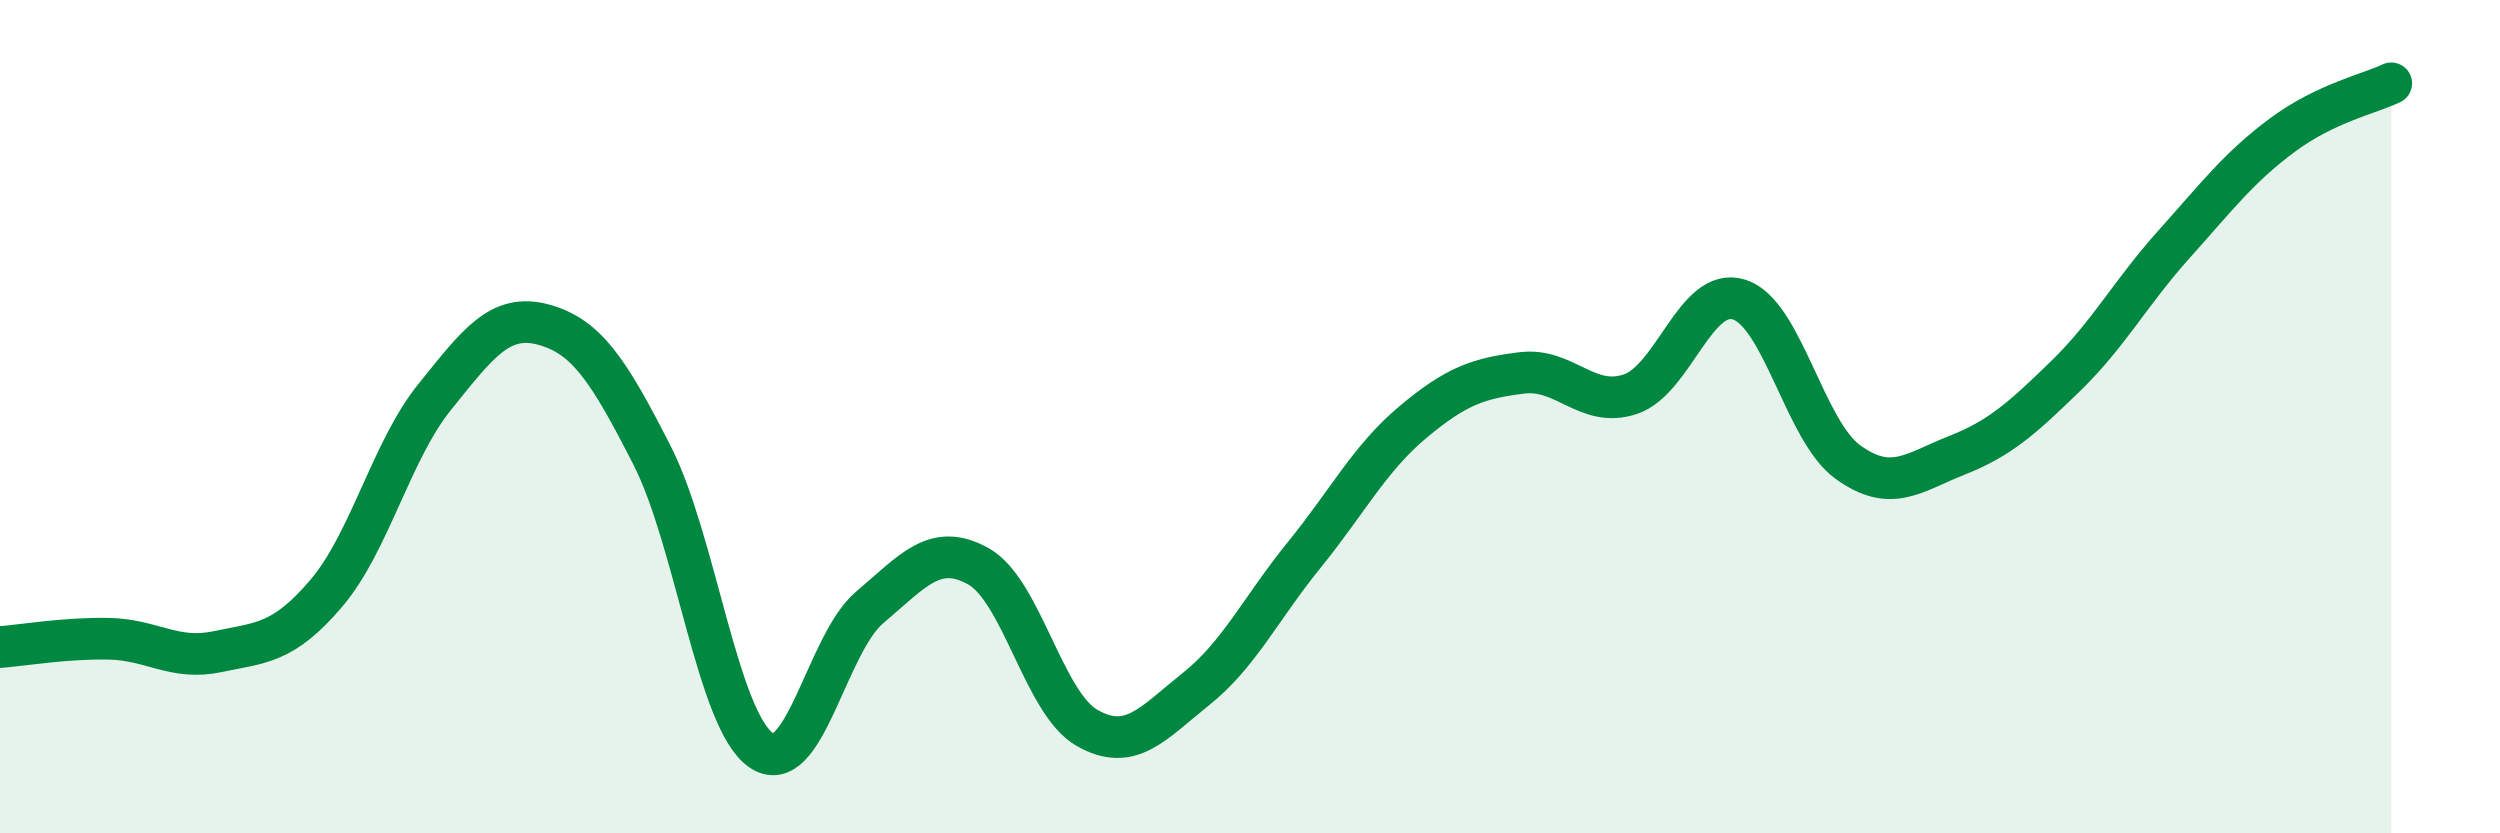
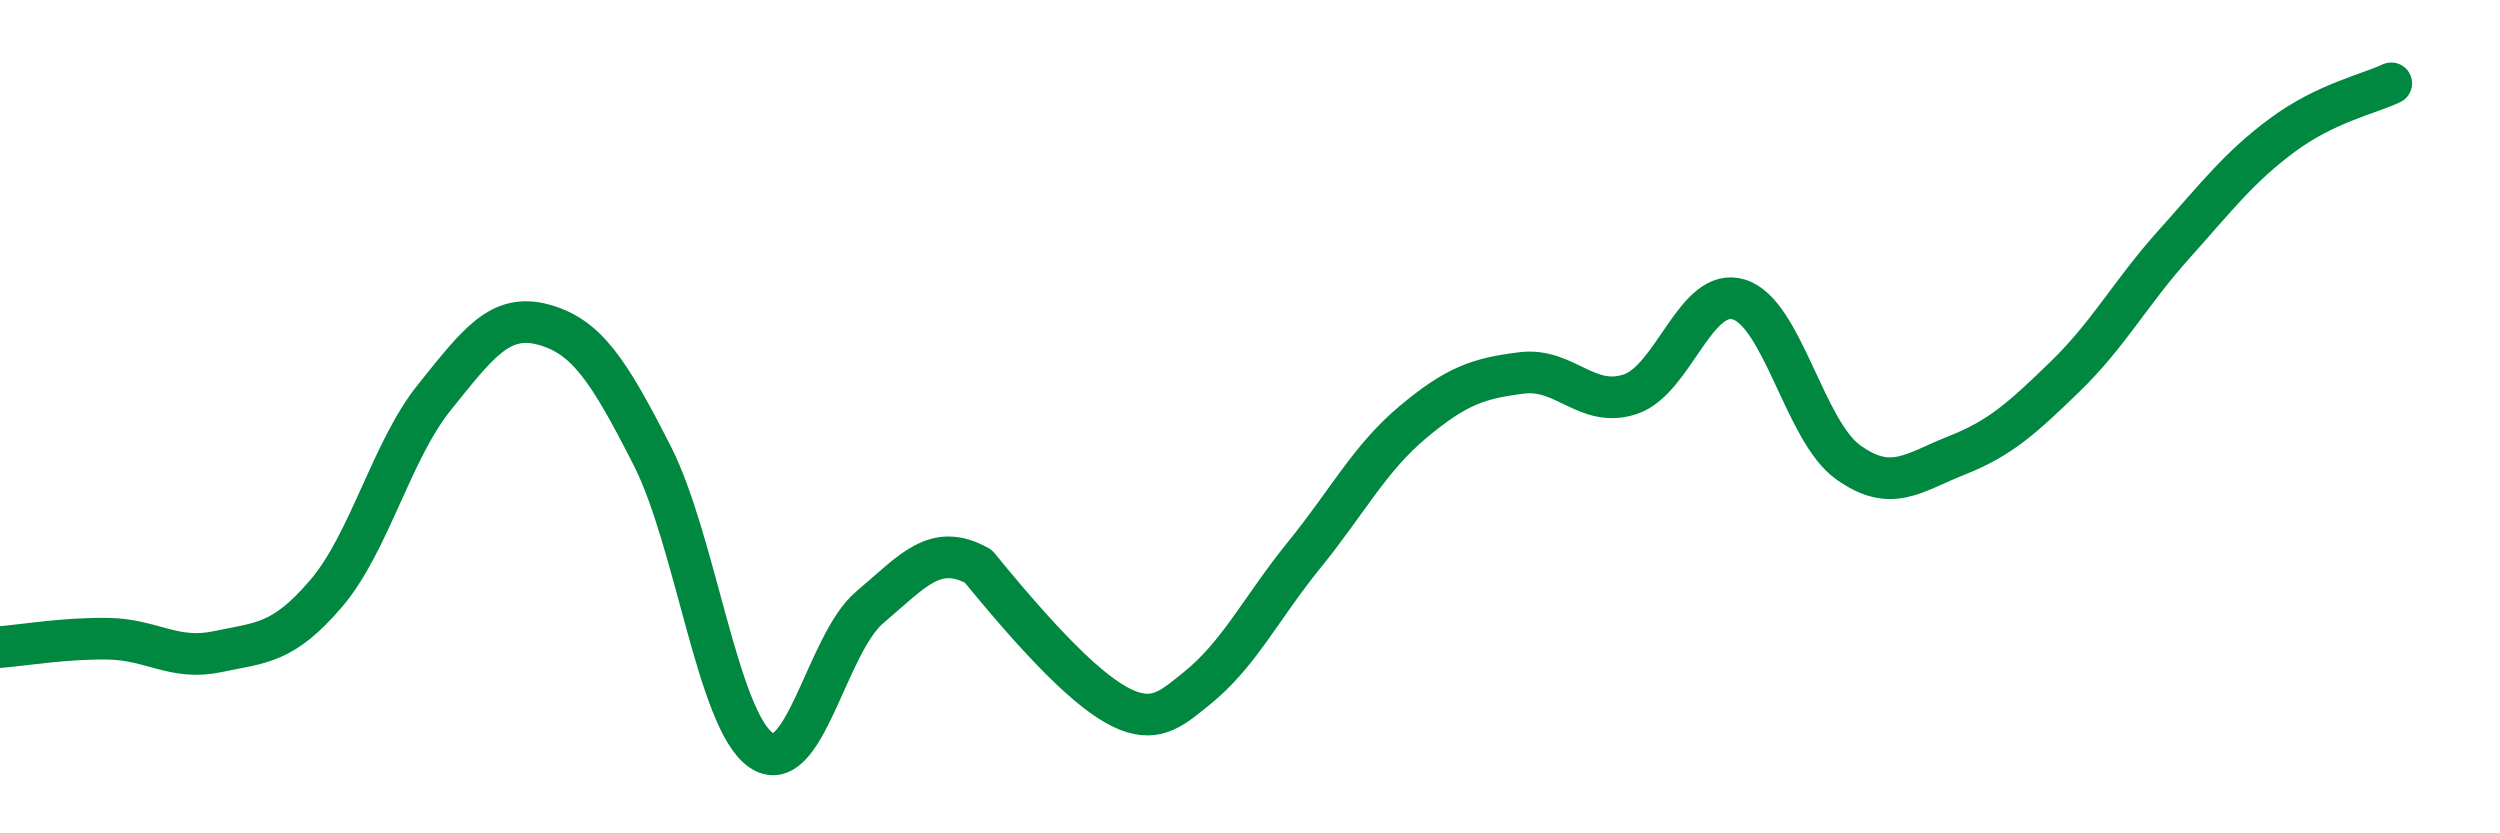
<svg xmlns="http://www.w3.org/2000/svg" width="60" height="20" viewBox="0 0 60 20">
-   <path d="M 0,15.53 C 0.52,15.49 1.57,15.31 2.61,15.33 C 3.65,15.35 4.18,15.86 5.22,15.64 C 6.26,15.42 6.79,15.46 7.83,14.24 C 8.87,13.02 9.39,10.82 10.43,9.53 C 11.47,8.24 12,7.51 13.04,7.79 C 14.08,8.07 14.61,8.89 15.65,10.93 C 16.69,12.97 17.22,17.27 18.26,18 C 19.3,18.73 19.83,15.46 20.87,14.58 C 21.91,13.7 22.44,13.01 23.48,13.59 C 24.52,14.17 25.05,16.88 26.09,17.47 C 27.13,18.06 27.66,17.37 28.7,16.54 C 29.74,15.71 30.26,14.6 31.3,13.32 C 32.34,12.04 32.87,11 33.91,10.13 C 34.95,9.26 35.48,9.08 36.52,8.95 C 37.56,8.82 38.09,9.81 39.13,9.46 C 40.17,9.11 40.7,6.86 41.74,7.19 C 42.78,7.52 43.31,10.34 44.35,11.09 C 45.39,11.84 45.92,11.34 46.96,10.93 C 48,10.52 48.53,10.04 49.57,9.03 C 50.61,8.02 51.13,7.03 52.17,5.87 C 53.21,4.71 53.74,4.01 54.78,3.24 C 55.82,2.47 56.87,2.25 57.39,2L57.39 20L0 20Z" fill="#008740" opacity="0.1" stroke-linecap="round" stroke-linejoin="round" />
-   <path d="M 0,15.53 C 0.52,15.49 1.57,15.31 2.61,15.33 C 3.65,15.35 4.18,15.86 5.22,15.64 C 6.26,15.42 6.79,15.46 7.83,14.24 C 8.87,13.02 9.39,10.82 10.43,9.53 C 11.47,8.24 12,7.51 13.04,7.79 C 14.08,8.07 14.61,8.89 15.65,10.93 C 16.69,12.97 17.22,17.27 18.26,18 C 19.3,18.73 19.83,15.46 20.87,14.58 C 21.91,13.7 22.44,13.01 23.48,13.59 C 24.52,14.17 25.05,16.88 26.09,17.47 C 27.13,18.06 27.66,17.37 28.7,16.54 C 29.74,15.71 30.26,14.6 31.3,13.32 C 32.34,12.04 32.87,11 33.91,10.13 C 34.95,9.26 35.48,9.08 36.52,8.95 C 37.56,8.82 38.09,9.81 39.13,9.46 C 40.17,9.11 40.7,6.86 41.74,7.19 C 42.78,7.52 43.31,10.34 44.35,11.09 C 45.39,11.84 45.92,11.34 46.96,10.93 C 48,10.52 48.53,10.04 49.57,9.03 C 50.61,8.02 51.13,7.03 52.17,5.87 C 53.21,4.71 53.74,4.01 54.78,3.24 C 55.82,2.47 56.87,2.25 57.39,2" stroke="#008740" stroke-width="1" fill="none" stroke-linecap="round" stroke-linejoin="round" />
+   <path d="M 0,15.53 C 0.52,15.49 1.57,15.31 2.61,15.33 C 3.65,15.35 4.18,15.86 5.22,15.64 C 6.26,15.42 6.79,15.46 7.83,14.24 C 8.87,13.02 9.39,10.82 10.43,9.53 C 11.47,8.24 12,7.51 13.04,7.79 C 14.08,8.07 14.61,8.89 15.65,10.93 C 16.69,12.97 17.22,17.27 18.26,18 C 19.3,18.73 19.83,15.46 20.87,14.58 C 21.91,13.7 22.44,13.01 23.48,13.59 C 27.13,18.06 27.66,17.37 28.7,16.54 C 29.74,15.71 30.26,14.6 31.3,13.32 C 32.34,12.04 32.87,11 33.91,10.13 C 34.95,9.26 35.48,9.08 36.52,8.95 C 37.56,8.82 38.09,9.81 39.13,9.46 C 40.17,9.11 40.7,6.86 41.74,7.19 C 42.78,7.52 43.31,10.34 44.35,11.09 C 45.39,11.84 45.92,11.34 46.96,10.93 C 48,10.52 48.53,10.04 49.57,9.03 C 50.61,8.02 51.13,7.03 52.17,5.87 C 53.21,4.71 53.74,4.01 54.78,3.24 C 55.82,2.47 56.87,2.25 57.39,2" stroke="#008740" stroke-width="1" fill="none" stroke-linecap="round" stroke-linejoin="round" />
</svg>